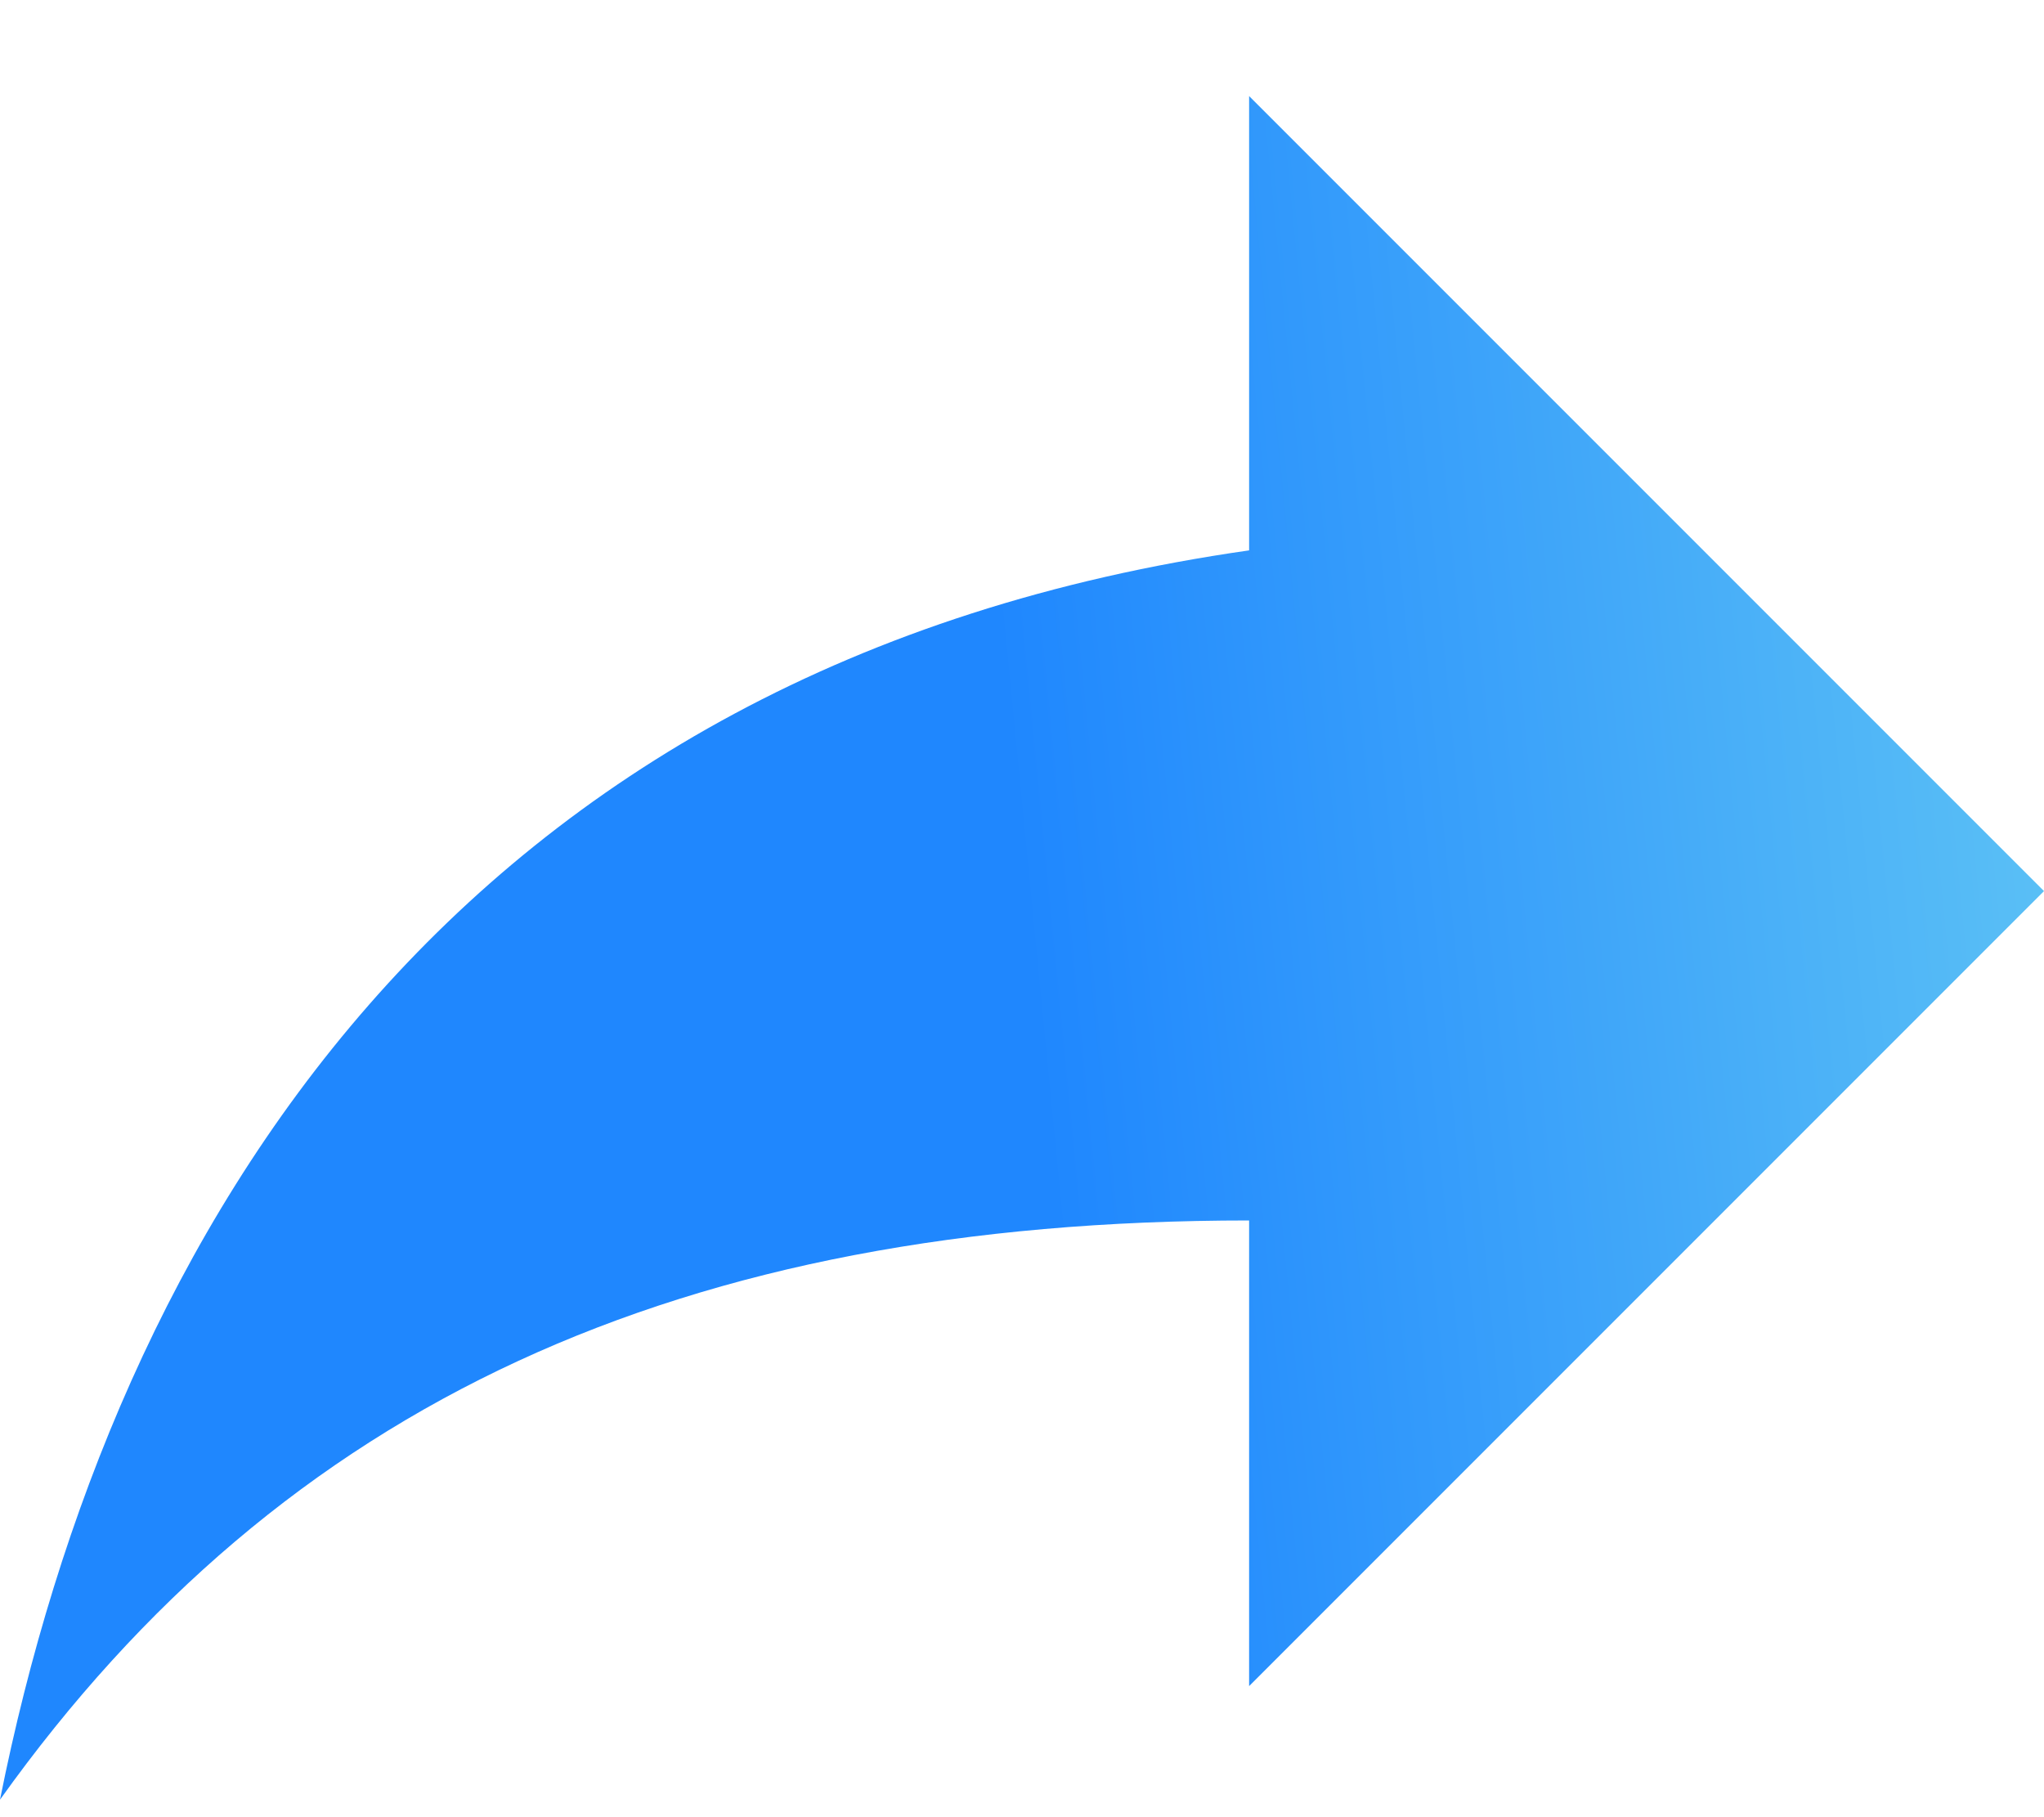
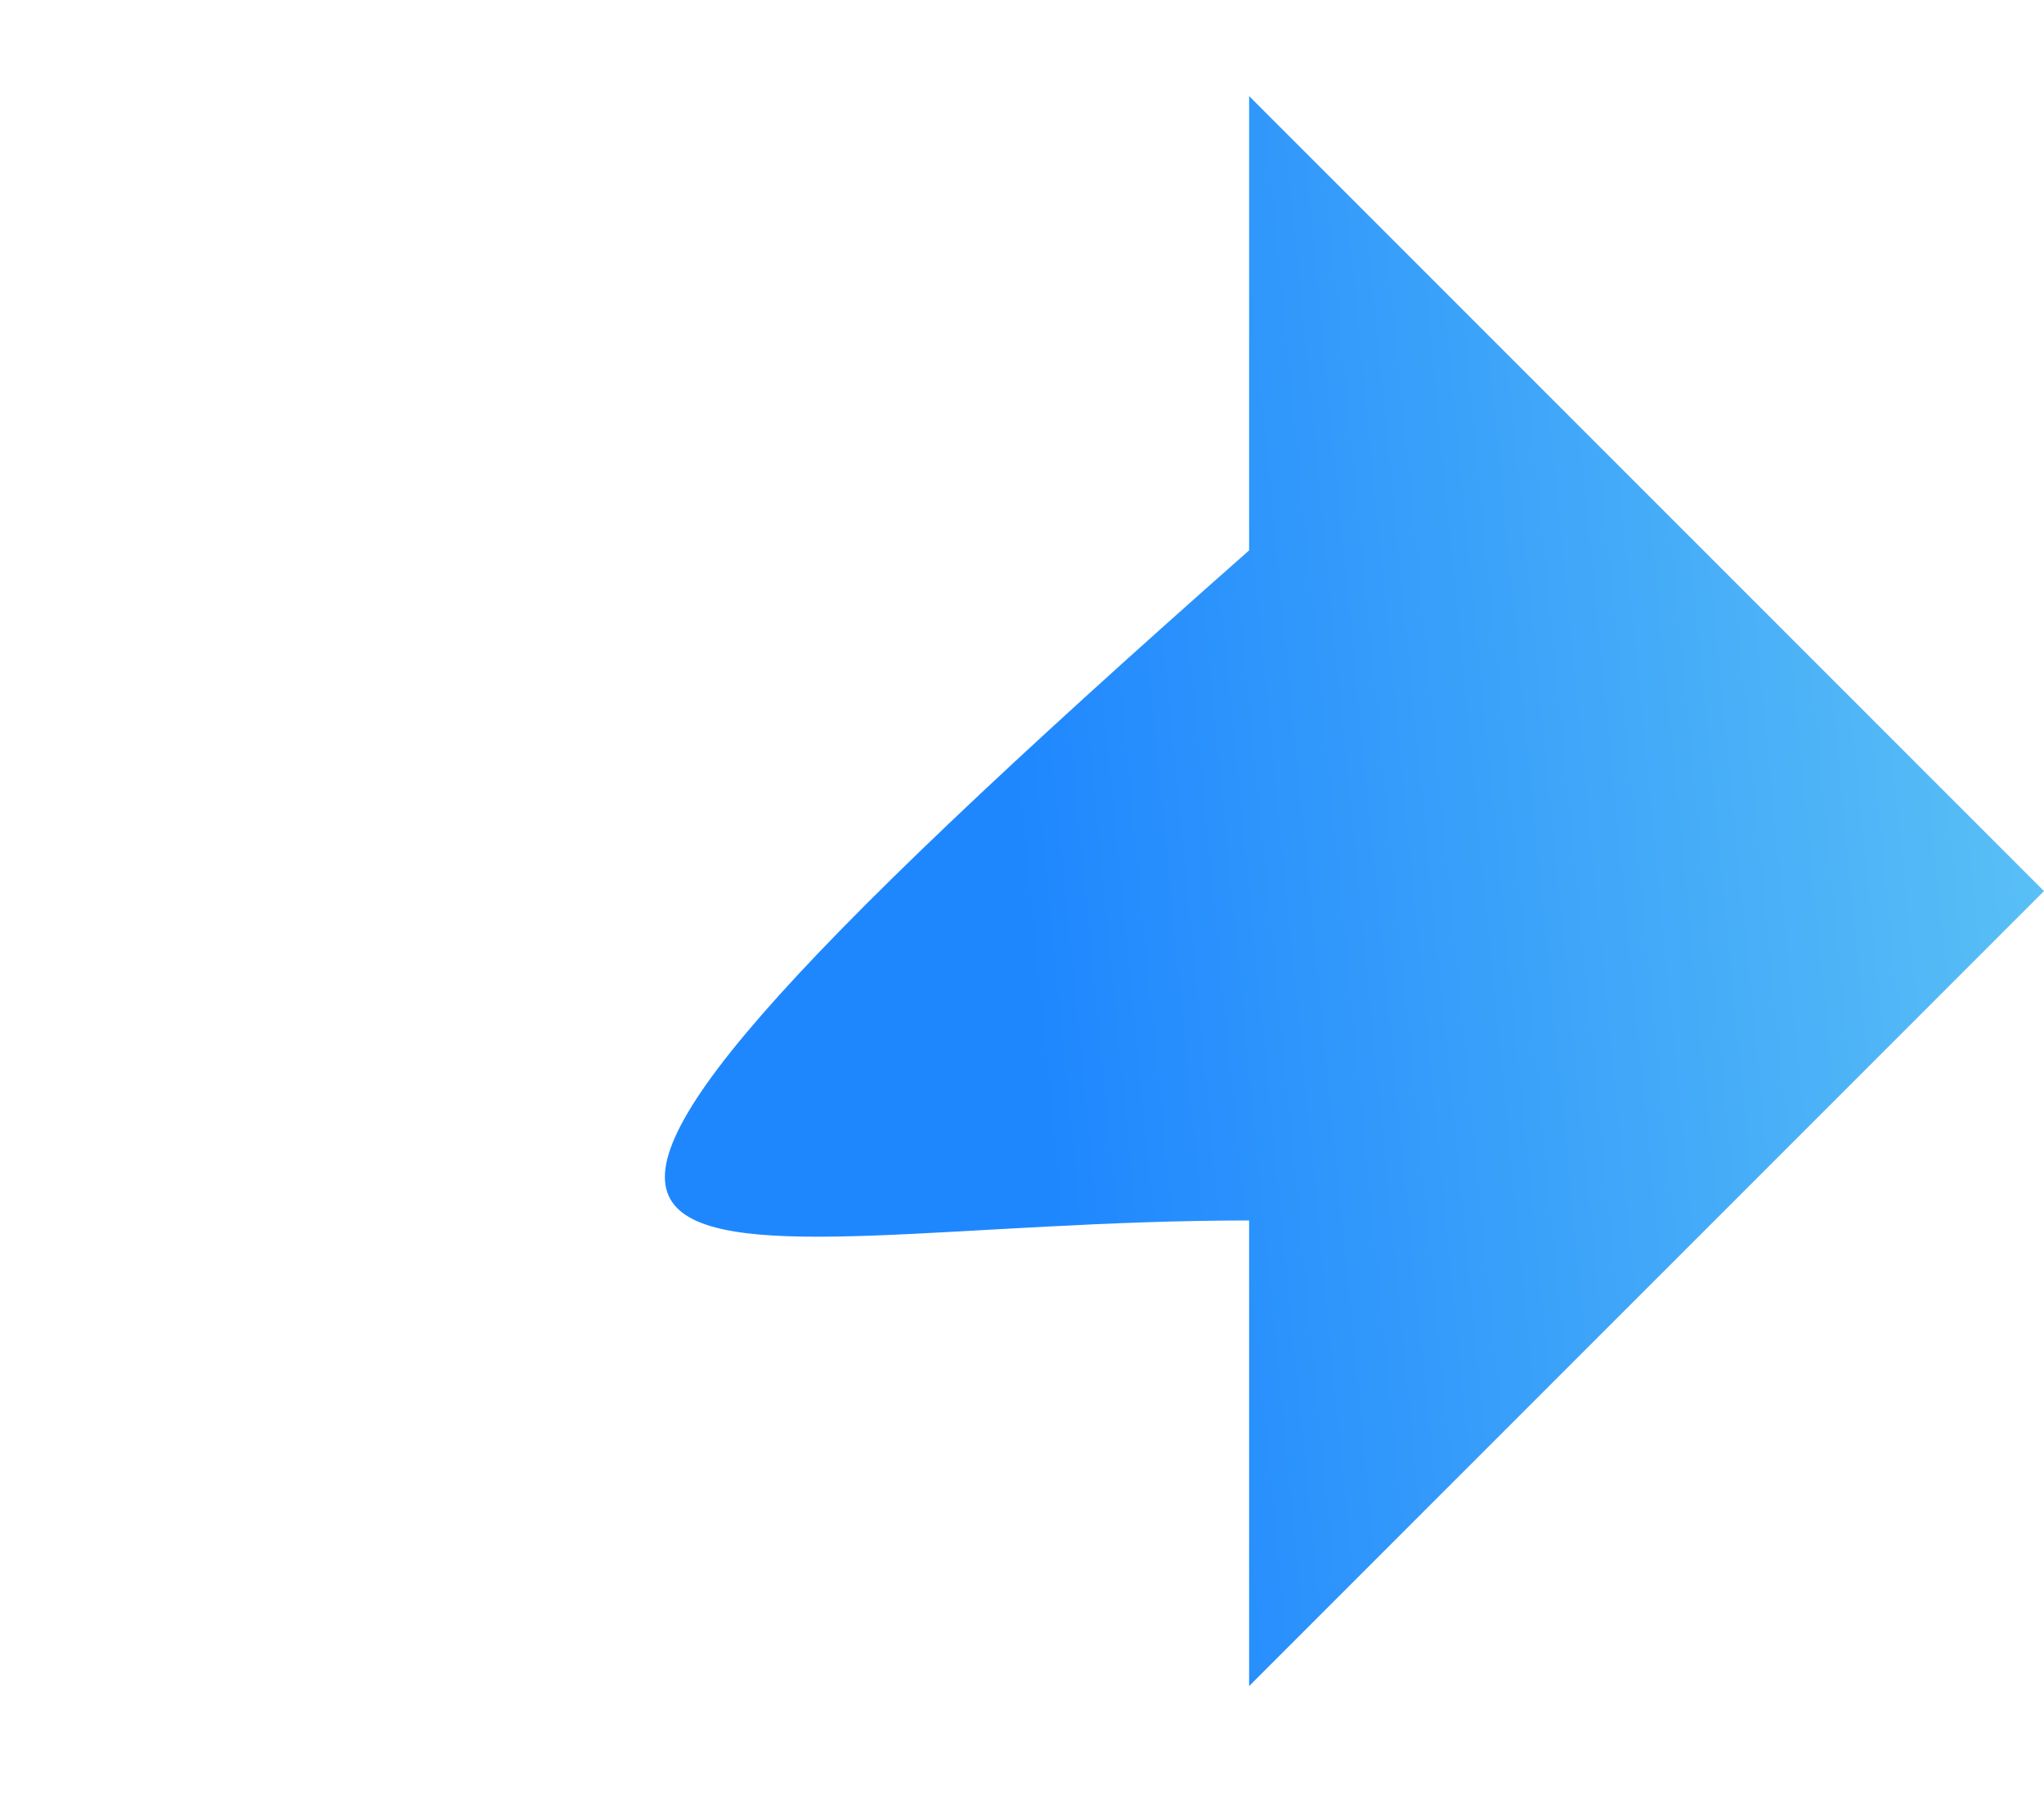
<svg xmlns="http://www.w3.org/2000/svg" width="18" height="16" viewBox="0 0 18 16" fill="none">
-   <path d="M18 7.846L11 0.846V4.846C4 5.846 1 10.846 0 15.846C2.5 12.346 6 10.746 11 10.746V14.846L18 7.846Z" fill="url(#paint0_linear_2182_313)" />
+   <path d="M18 7.846L11 0.846V4.846C2.5 12.346 6 10.746 11 10.746V14.846L18 7.846Z" fill="url(#paint0_linear_2182_313)" />
  <defs>
    <linearGradient id="paint0_linear_2182_313" x1="2.13345e-07" y1="26.527" x2="25.348" y2="24.048" gradientUnits="userSpaceOnUse">
      <stop offset="0.423" stop-color="#1F87FE" />
      <stop offset="1" stop-color="#7FE3F0" />
    </linearGradient>
  </defs>
</svg>